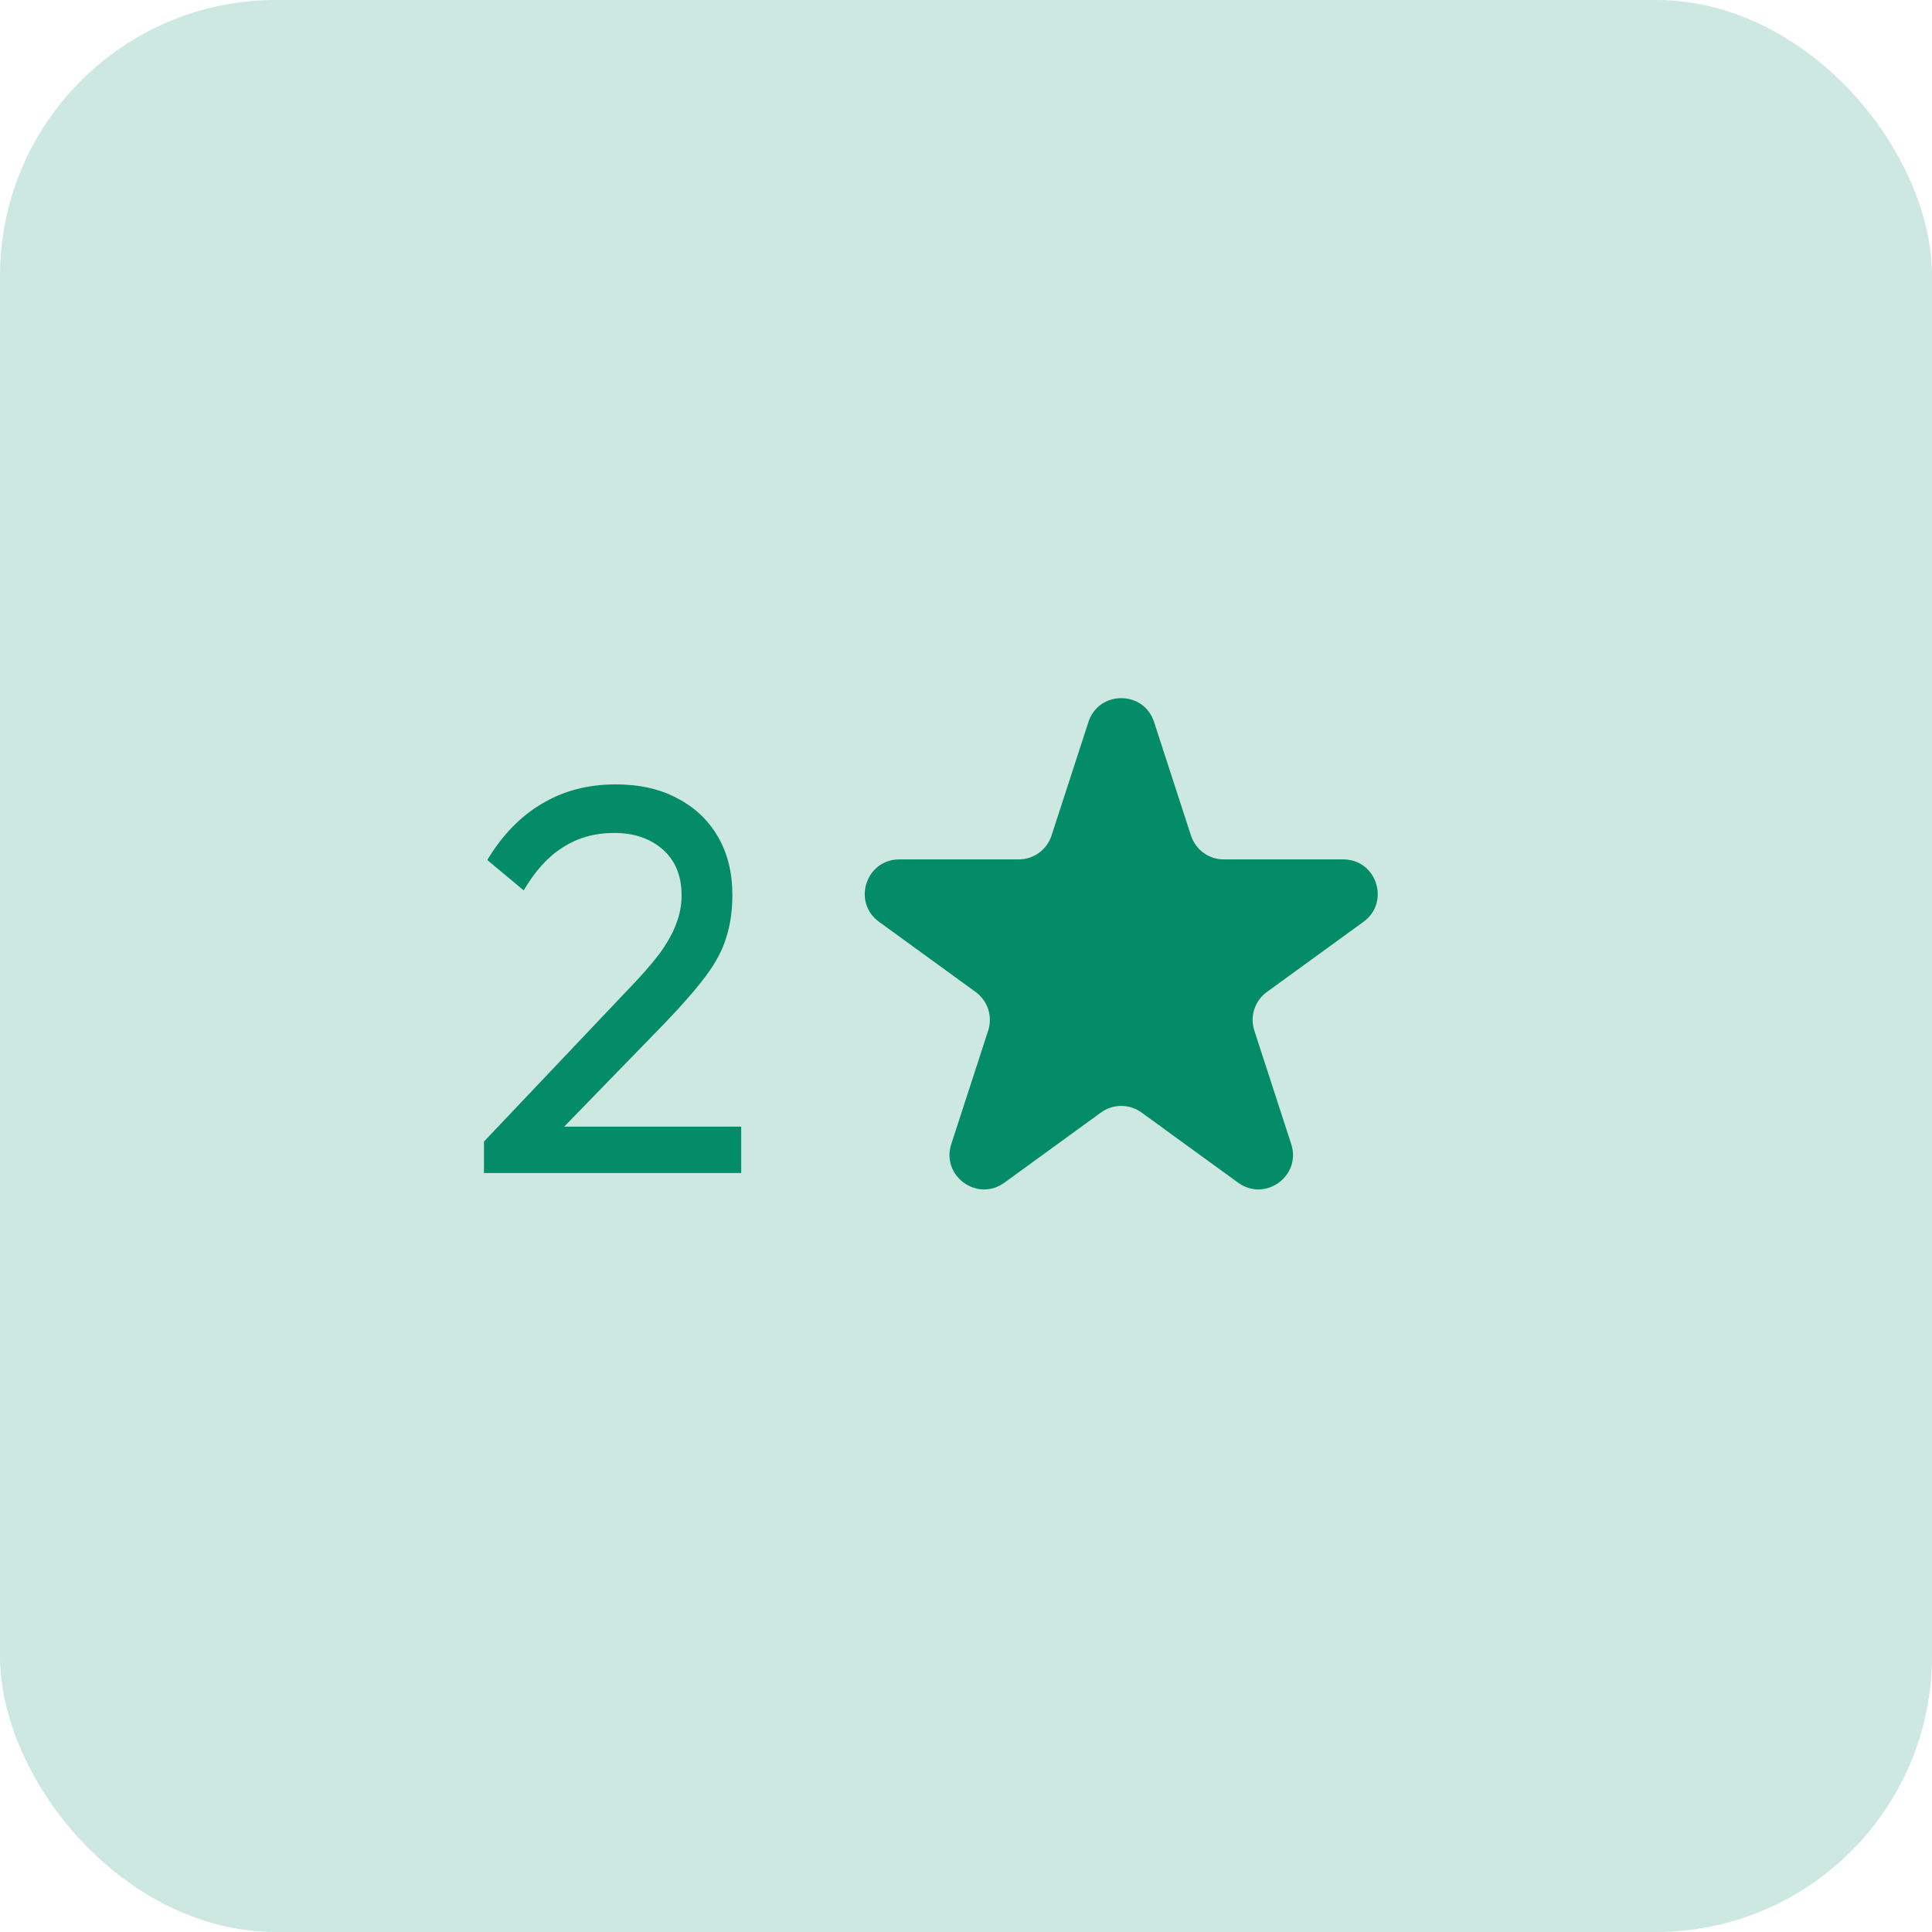
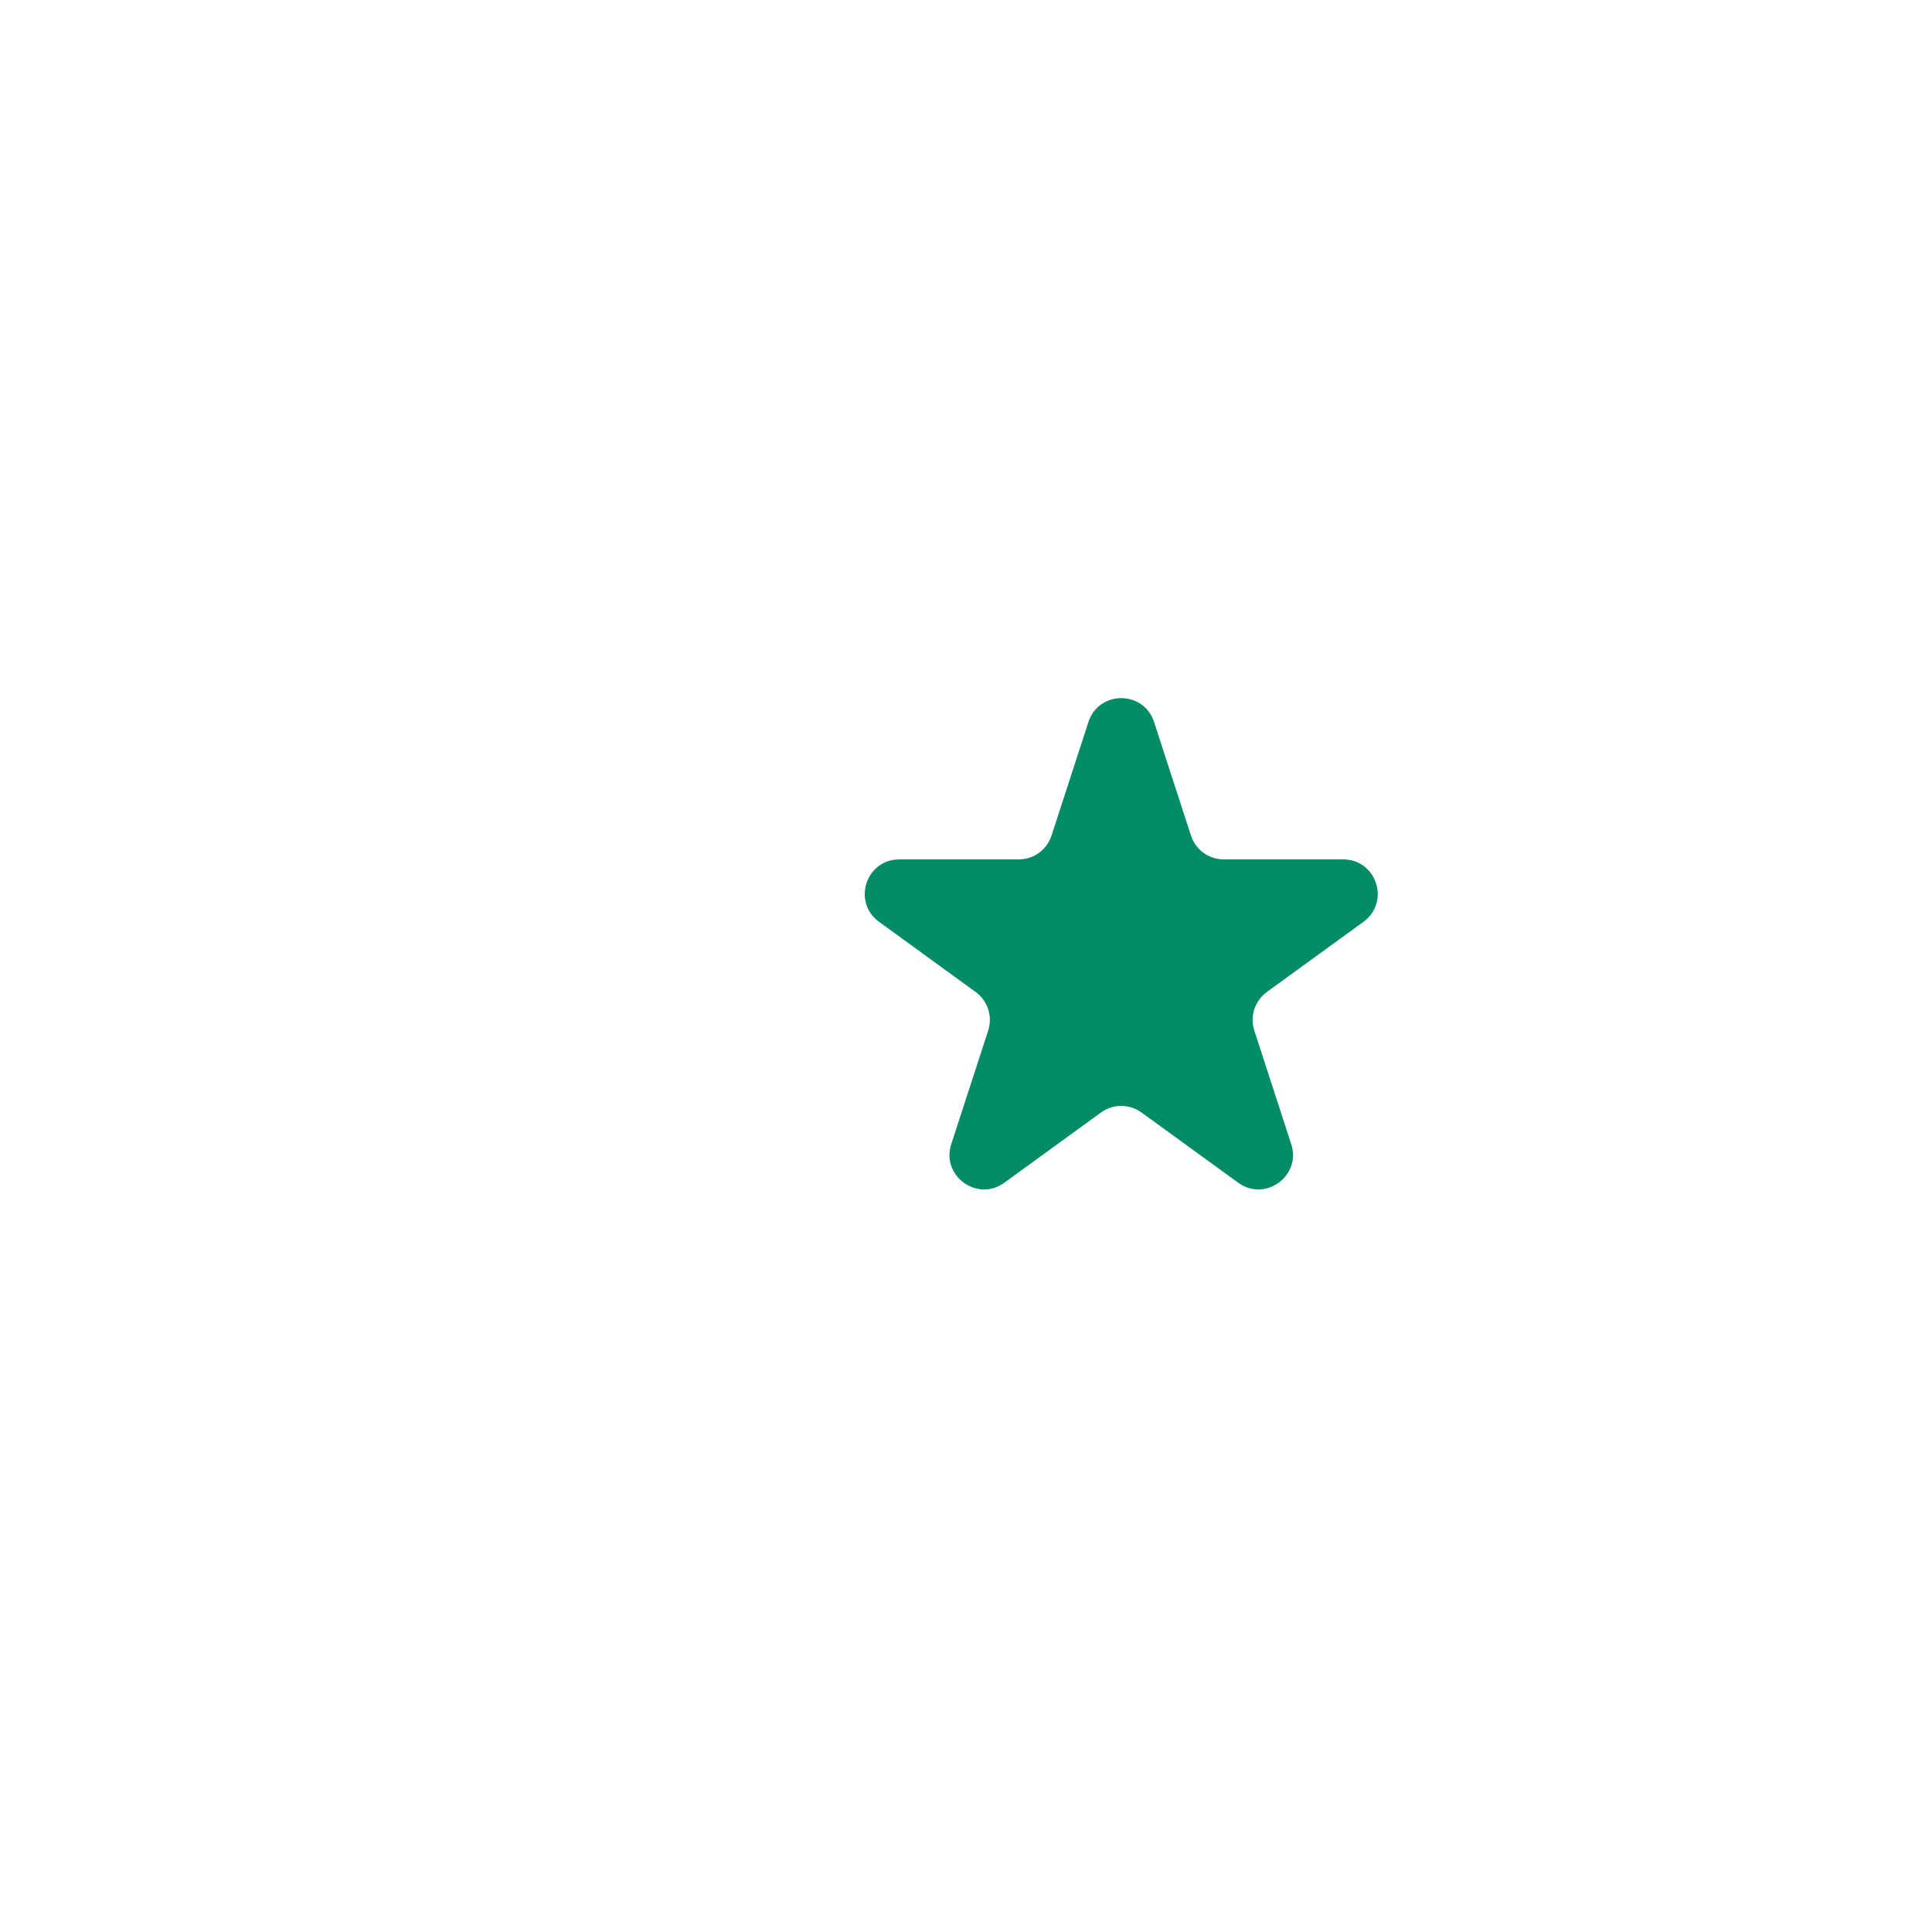
<svg xmlns="http://www.w3.org/2000/svg" width="56" height="56" viewBox="0 0 56 56" fill="none">
-   <rect width="56" height="56" rx="8" fill="#CDE8E1" />
-   <path d="M14.028 33.088L18.124 28.768C18.54 28.341 18.865 27.973 19.1 27.664C19.335 27.344 19.5 27.051 19.596 26.784C19.703 26.517 19.756 26.24 19.756 25.952C19.756 25.387 19.575 24.944 19.212 24.624C18.849 24.304 18.38 24.144 17.804 24.144C17.239 24.144 16.743 24.283 16.316 24.56C15.889 24.827 15.511 25.243 15.18 25.808L14.124 24.928C14.561 24.203 15.089 23.659 15.708 23.296C16.327 22.923 17.041 22.736 17.852 22.736C18.535 22.736 19.127 22.869 19.628 23.136C20.14 23.403 20.535 23.776 20.812 24.256C21.089 24.736 21.228 25.296 21.228 25.936C21.228 26.395 21.169 26.805 21.052 27.168C20.945 27.531 20.748 27.904 20.46 28.288C20.183 28.661 19.793 29.109 19.292 29.632L15.98 33.04L14.028 33.088ZM14.028 34V33.088L15.308 32.656H21.484V34H14.028Z" fill="#048B67" />
  <path d="M31.549 20.927C31.848 20.006 33.152 20.006 33.451 20.927L34.521 24.219C34.654 24.631 35.038 24.91 35.472 24.91H38.933C39.902 24.91 40.304 26.149 39.521 26.719L36.721 28.753C36.37 29.008 36.223 29.459 36.357 29.871L37.427 33.163C37.726 34.084 36.672 34.851 35.888 34.281L33.088 32.247C32.737 31.992 32.263 31.992 31.912 32.247L29.112 34.281C28.328 34.851 27.274 34.084 27.573 33.163L28.643 29.871C28.777 29.459 28.63 29.008 28.279 28.753L25.479 26.719C24.696 26.149 25.098 24.91 26.067 24.91H29.528C29.962 24.91 30.346 24.631 30.479 24.219L31.549 20.927Z" fill="#048B67" />
</svg>